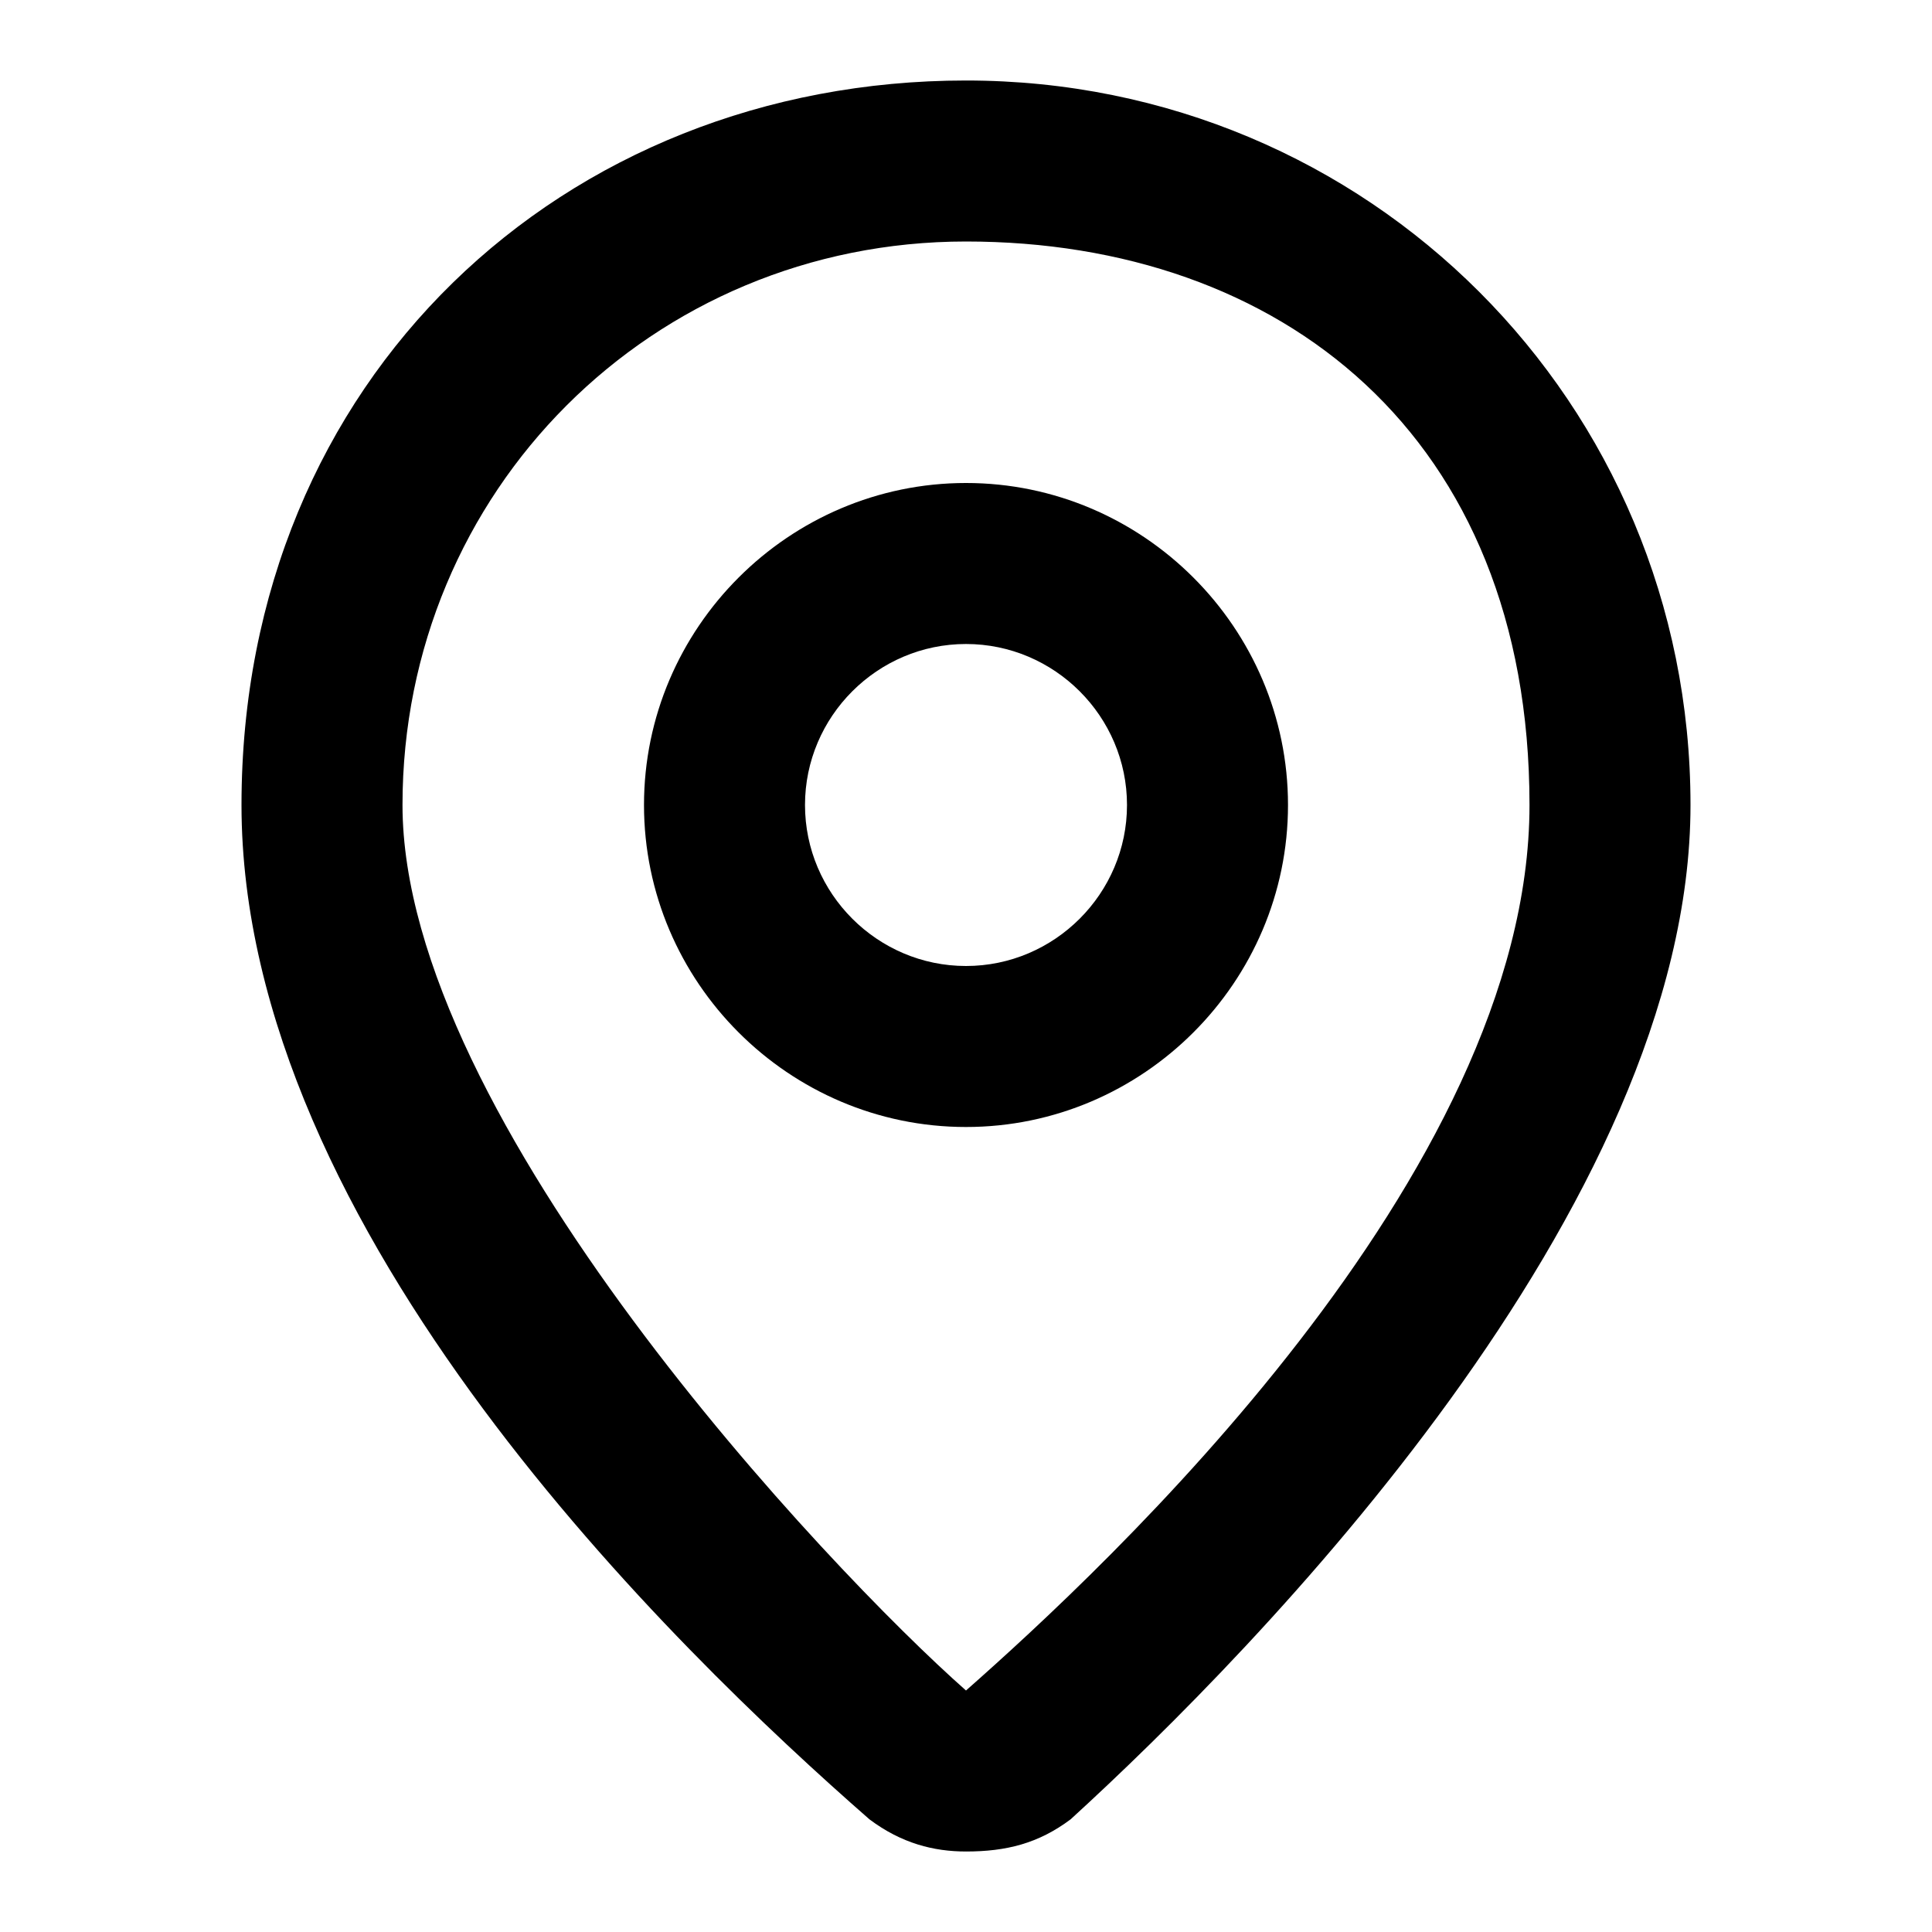
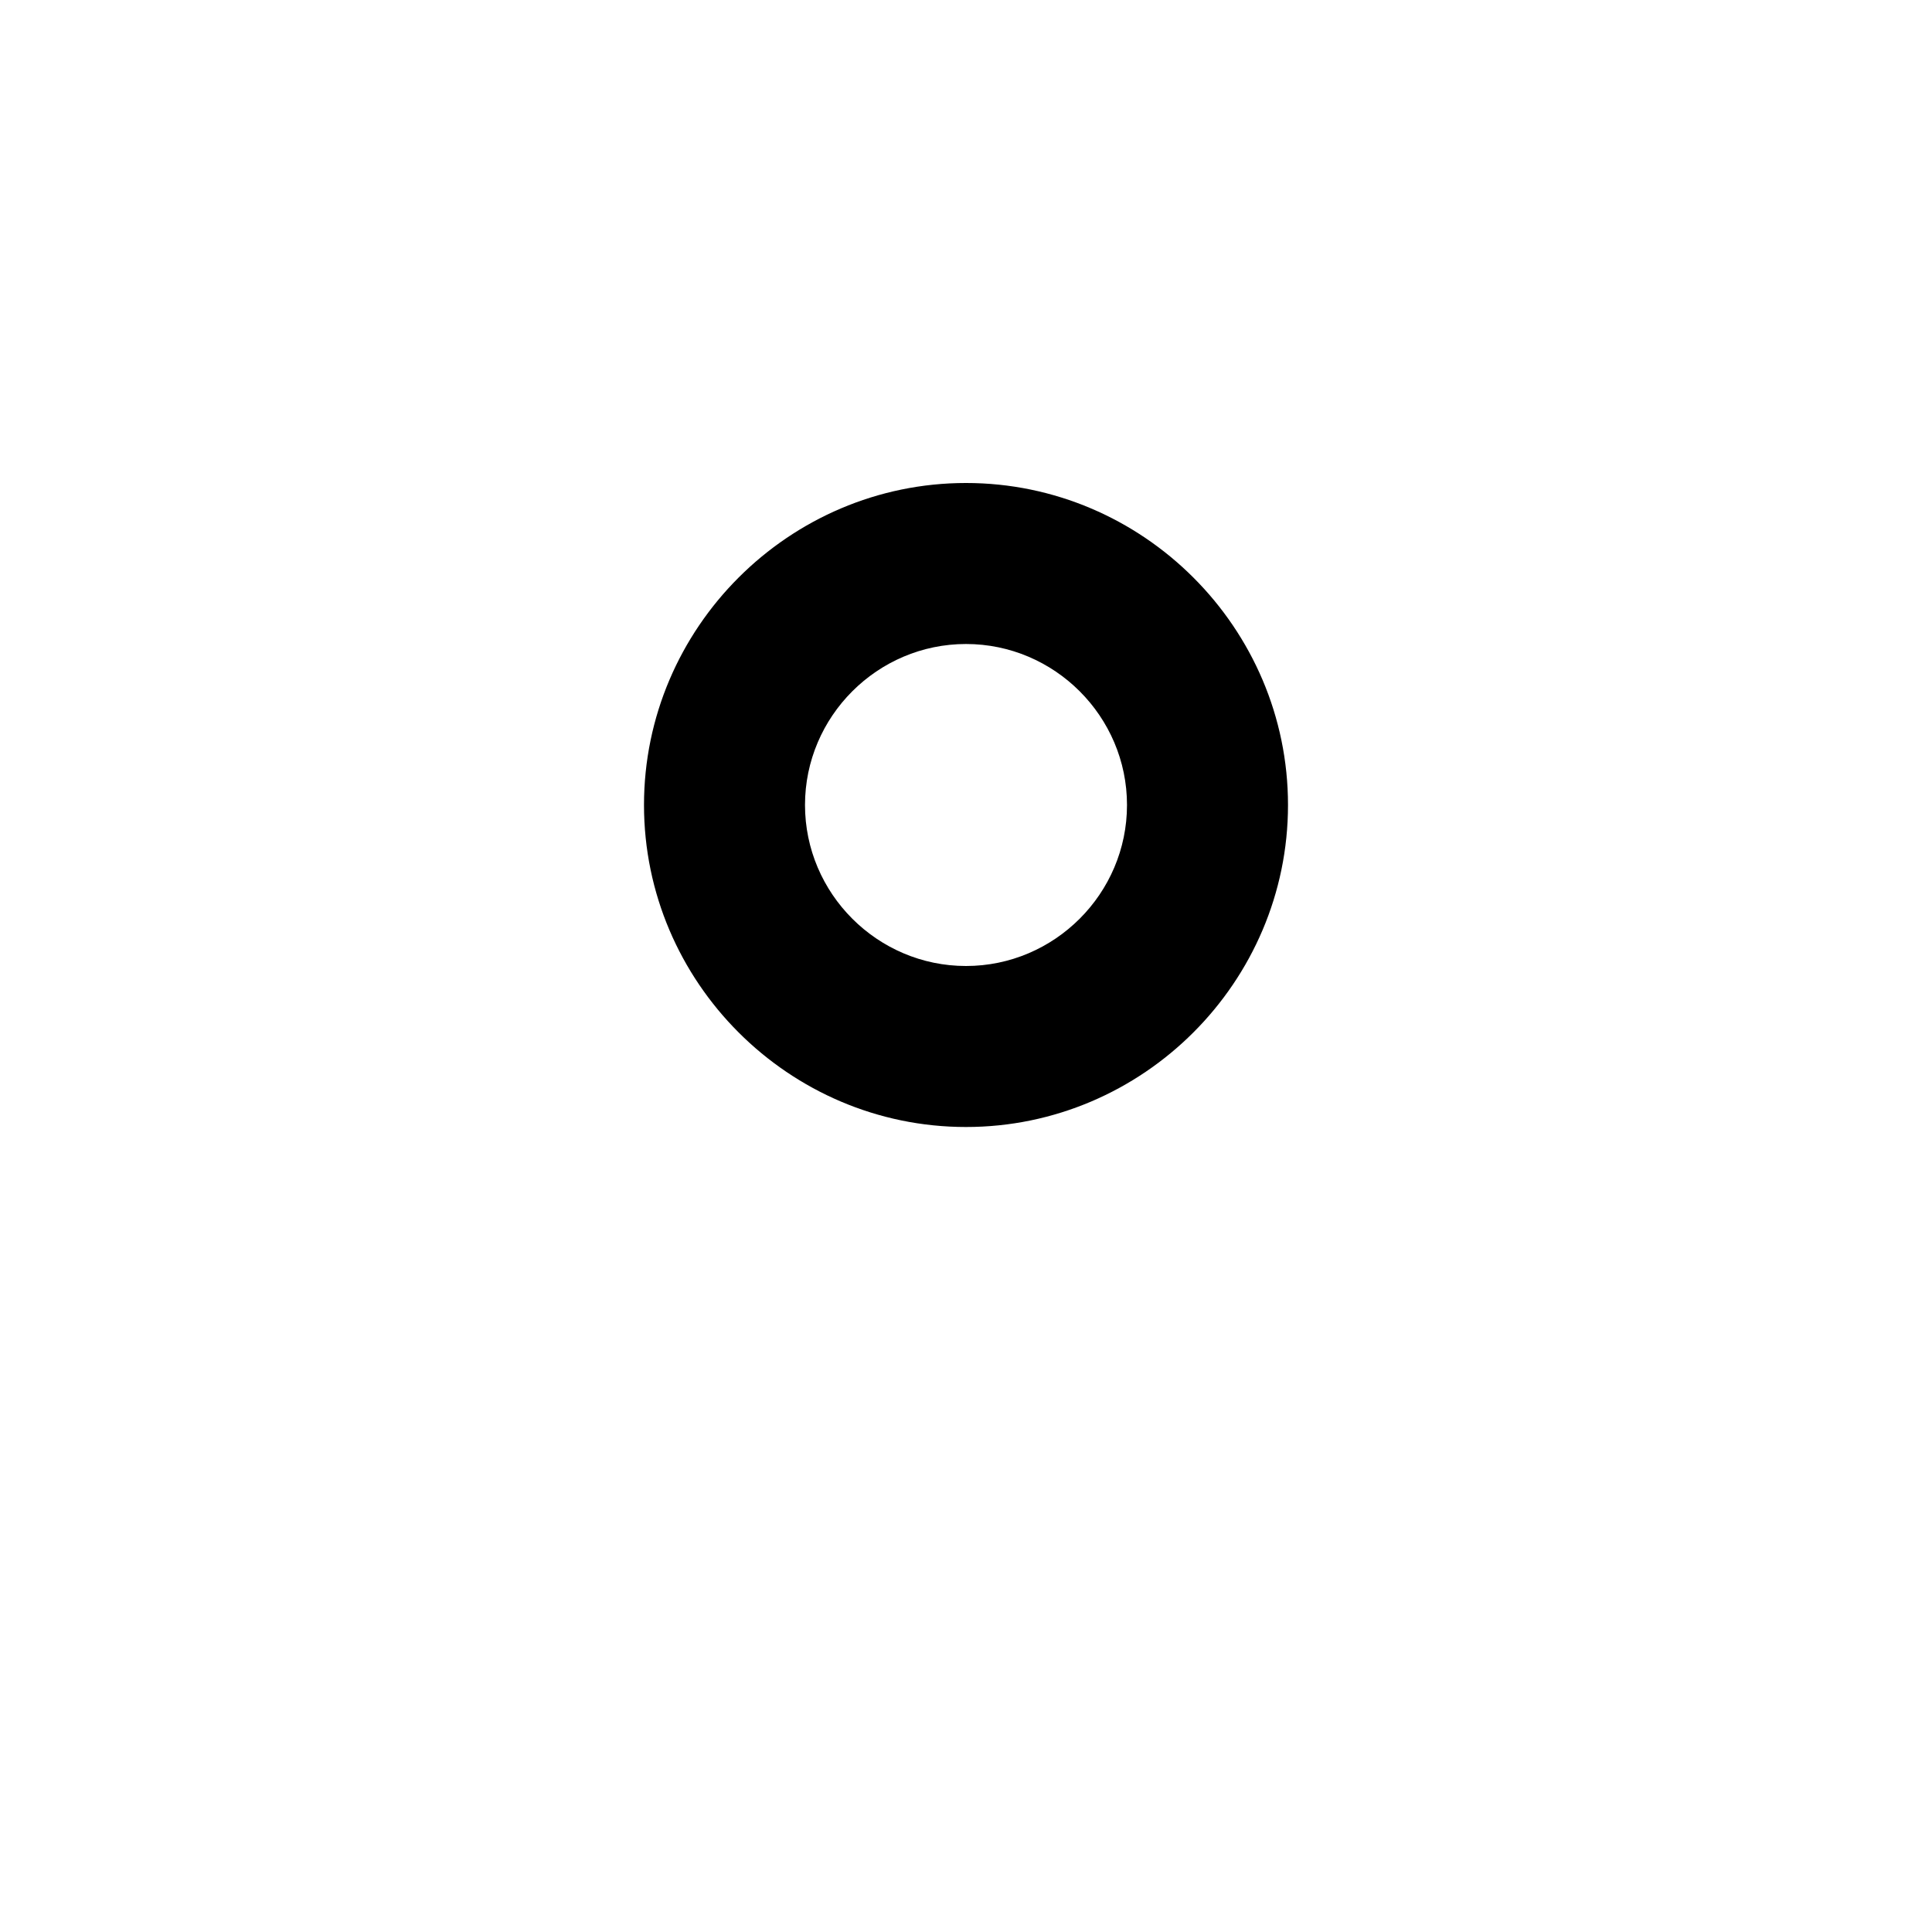
<svg xmlns="http://www.w3.org/2000/svg" id="Calque_1" data-name="Calque 1" viewBox="0 0 24 24">
-   <path fill="currentColor" d="M12,23c-.4,0-.8-.1-1.2-.4-2.4-2.1-7.8-7.3-7.8-12.6S7,1,12,1s9,4,9,9-5.4,10.5-7.7,12.6c-.4.3-.8.4-1.3.4ZM12.6,21.8h0,0ZM12,3c-3.9,0-7,3.1-7,7s5.3,9.5,7,11c1.7-1.5,7-6.4,7-11s-3.1-7-7-7Z" />
  <path fill="currentColor" d="M12,14c-2.2,0-4-1.8-4-4s1.8-4,4-4,4,1.8,4,4-1.8,4-4,4ZM12,8c-1.1,0-2,.9-2,2s.9,2,2,2,2-.9,2-2-.9-2-2-2Z" />
</svg>